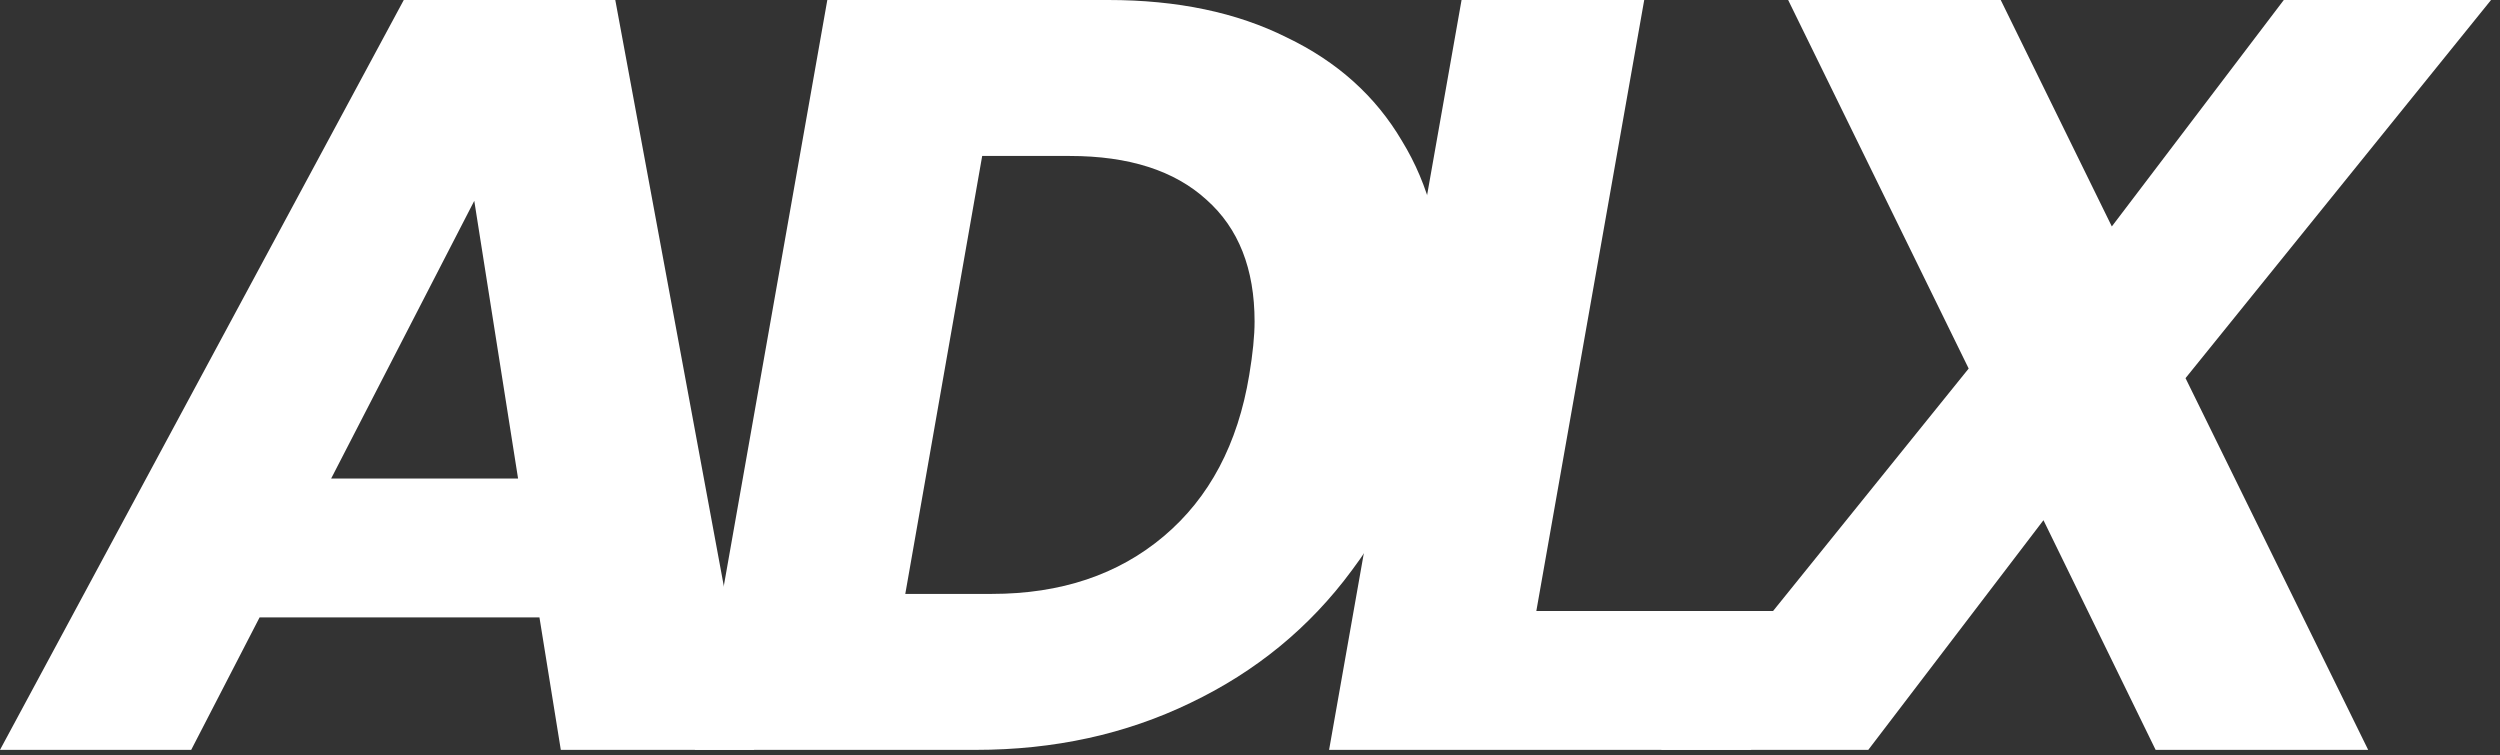
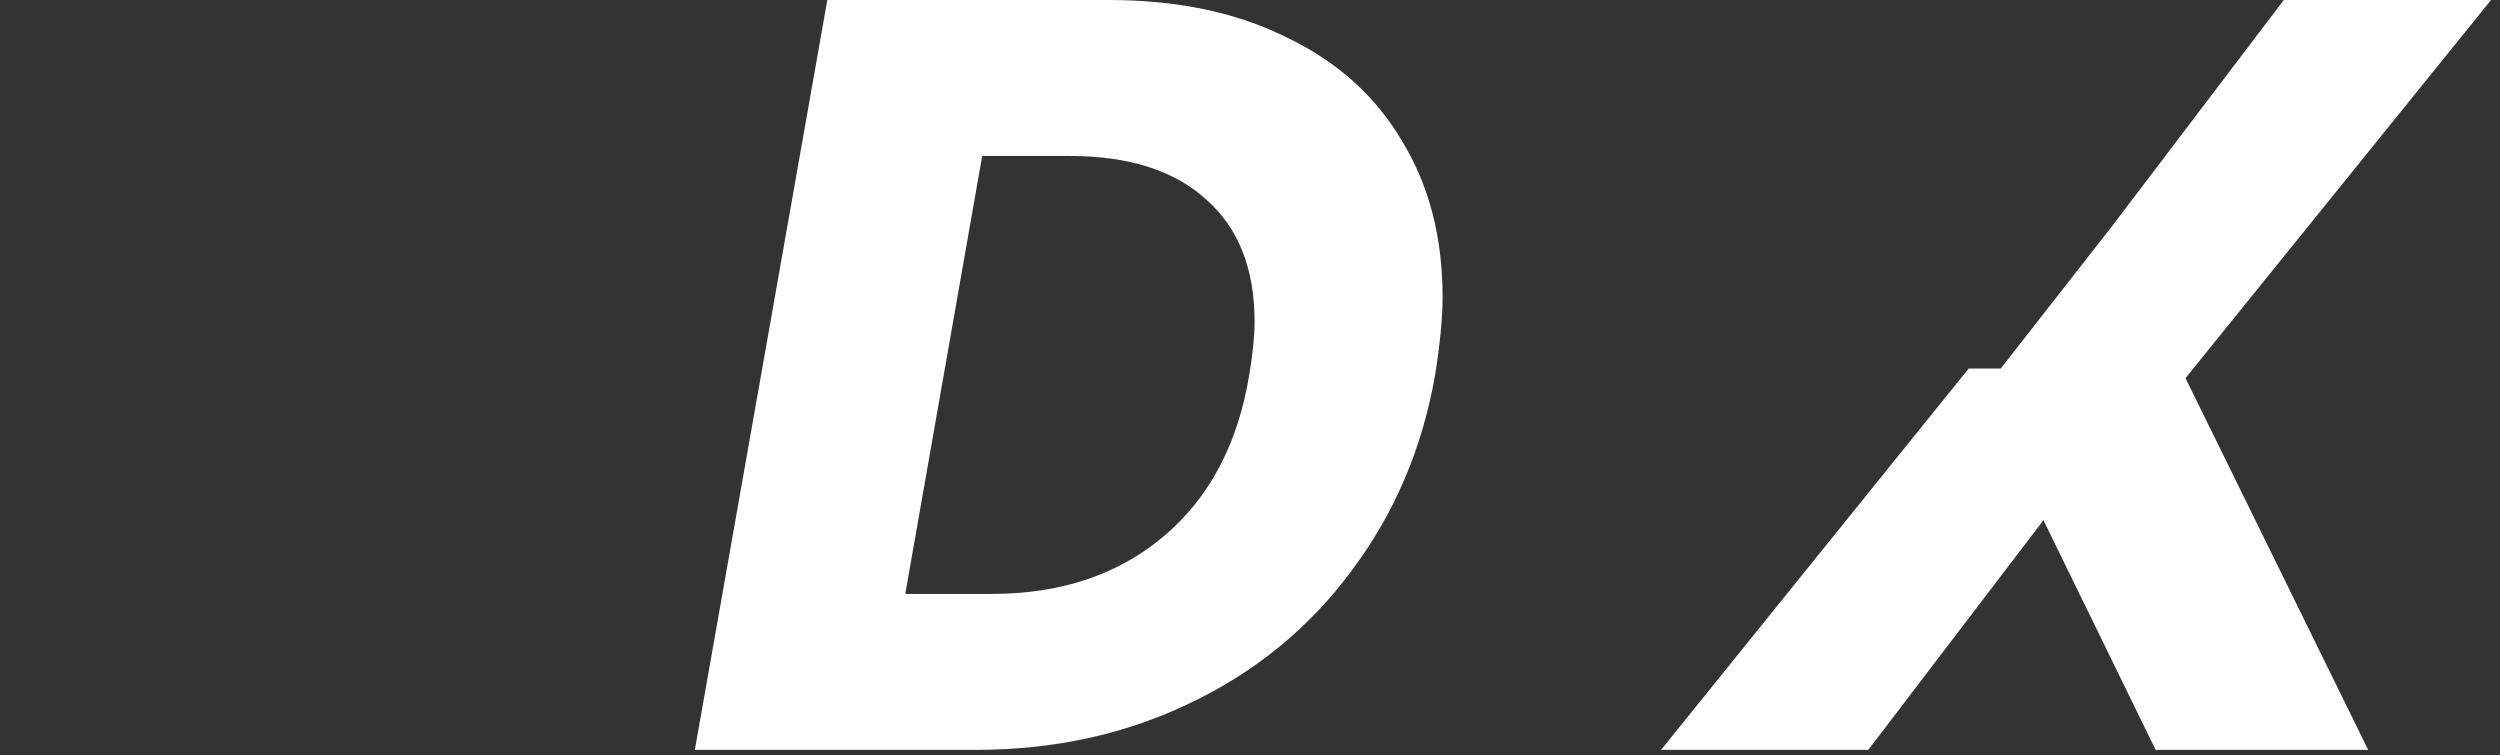
<svg xmlns="http://www.w3.org/2000/svg" width="96" height="29" viewBox="0 0 96 29" fill="none">
  <rect x="0" y="0" width="96" height="29" fill="#333333" stroke="none" />
-   <path d="M83.924 14.521L90.938 28.795H82.776L78.469 19.976L71.742 28.795H63.784L75.597 14.152L68.665 0H76.828L81.094 8.696L87.698 0H95.656L83.924 14.521Z" fill="white" />
-   <path d="M58.995 23.463H68.183L67.24 28.795H51.037L56.124 0H63.138L58.995 23.463Z" fill="white" />
+   <path d="M83.924 14.521L90.938 28.795H82.776L78.469 19.976L71.742 28.795H63.784L75.597 14.152H76.828L81.094 8.696L87.698 0H95.656L83.924 14.521Z" fill="white" />
  <path d="M42.557 0C45.209 0 47.493 0.479 49.407 1.436C51.348 2.365 52.825 3.692 53.837 5.414C54.876 7.11 55.395 9.106 55.395 11.403C55.395 12.196 55.3 13.194 55.108 14.398C54.616 17.214 53.55 19.716 51.909 21.904C50.295 24.092 48.231 25.787 45.715 26.99C43.227 28.194 40.478 28.795 37.47 28.795H26.682L31.769 0H42.557ZM38.086 22.806C40.738 22.806 42.94 22.068 44.69 20.591C46.44 19.115 47.534 17.05 47.971 14.398C48.108 13.577 48.176 12.894 48.176 12.347C48.176 10.323 47.561 8.764 46.33 7.671C45.1 6.549 43.35 5.989 41.08 5.989H37.716L34.763 22.806H38.086Z" fill="white" />
-   <path d="M20.715 23.709H9.968L7.342 28.795H0L15.505 0H23.627L28.959 28.795H21.535L20.715 23.709ZM19.894 18.376L18.212 7.712L12.716 18.376H19.894Z" fill="white" />
</svg>